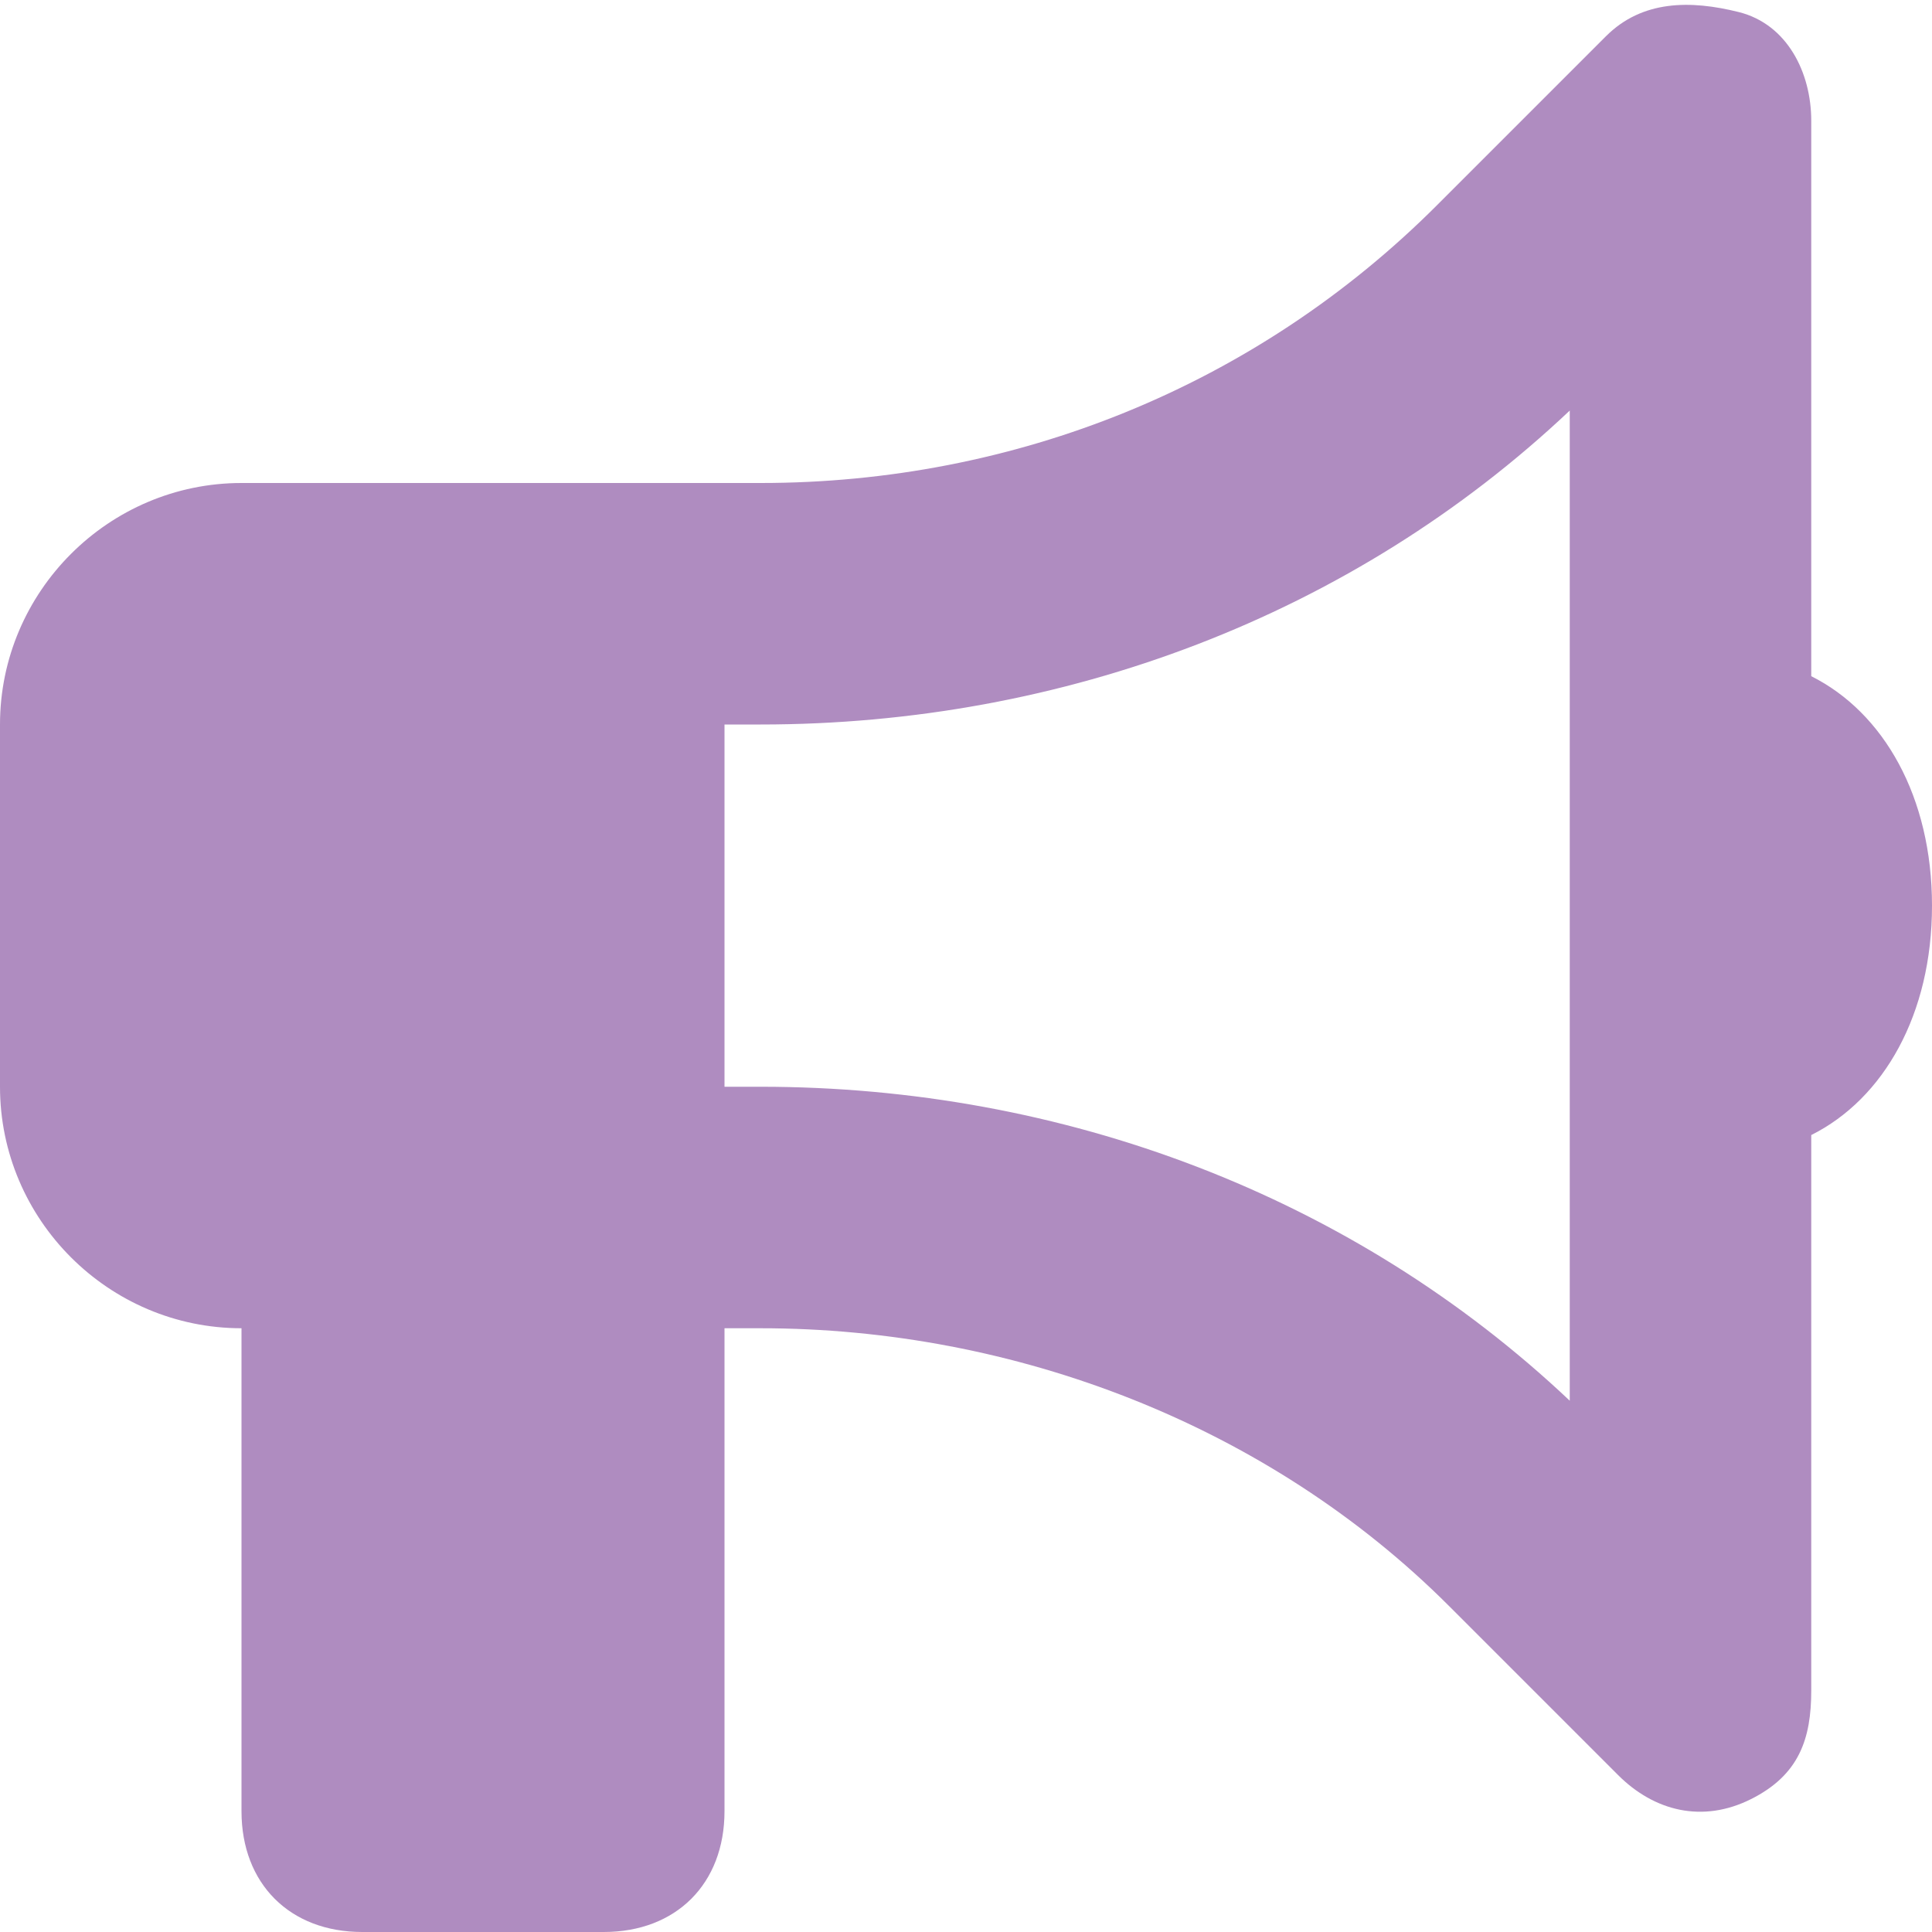
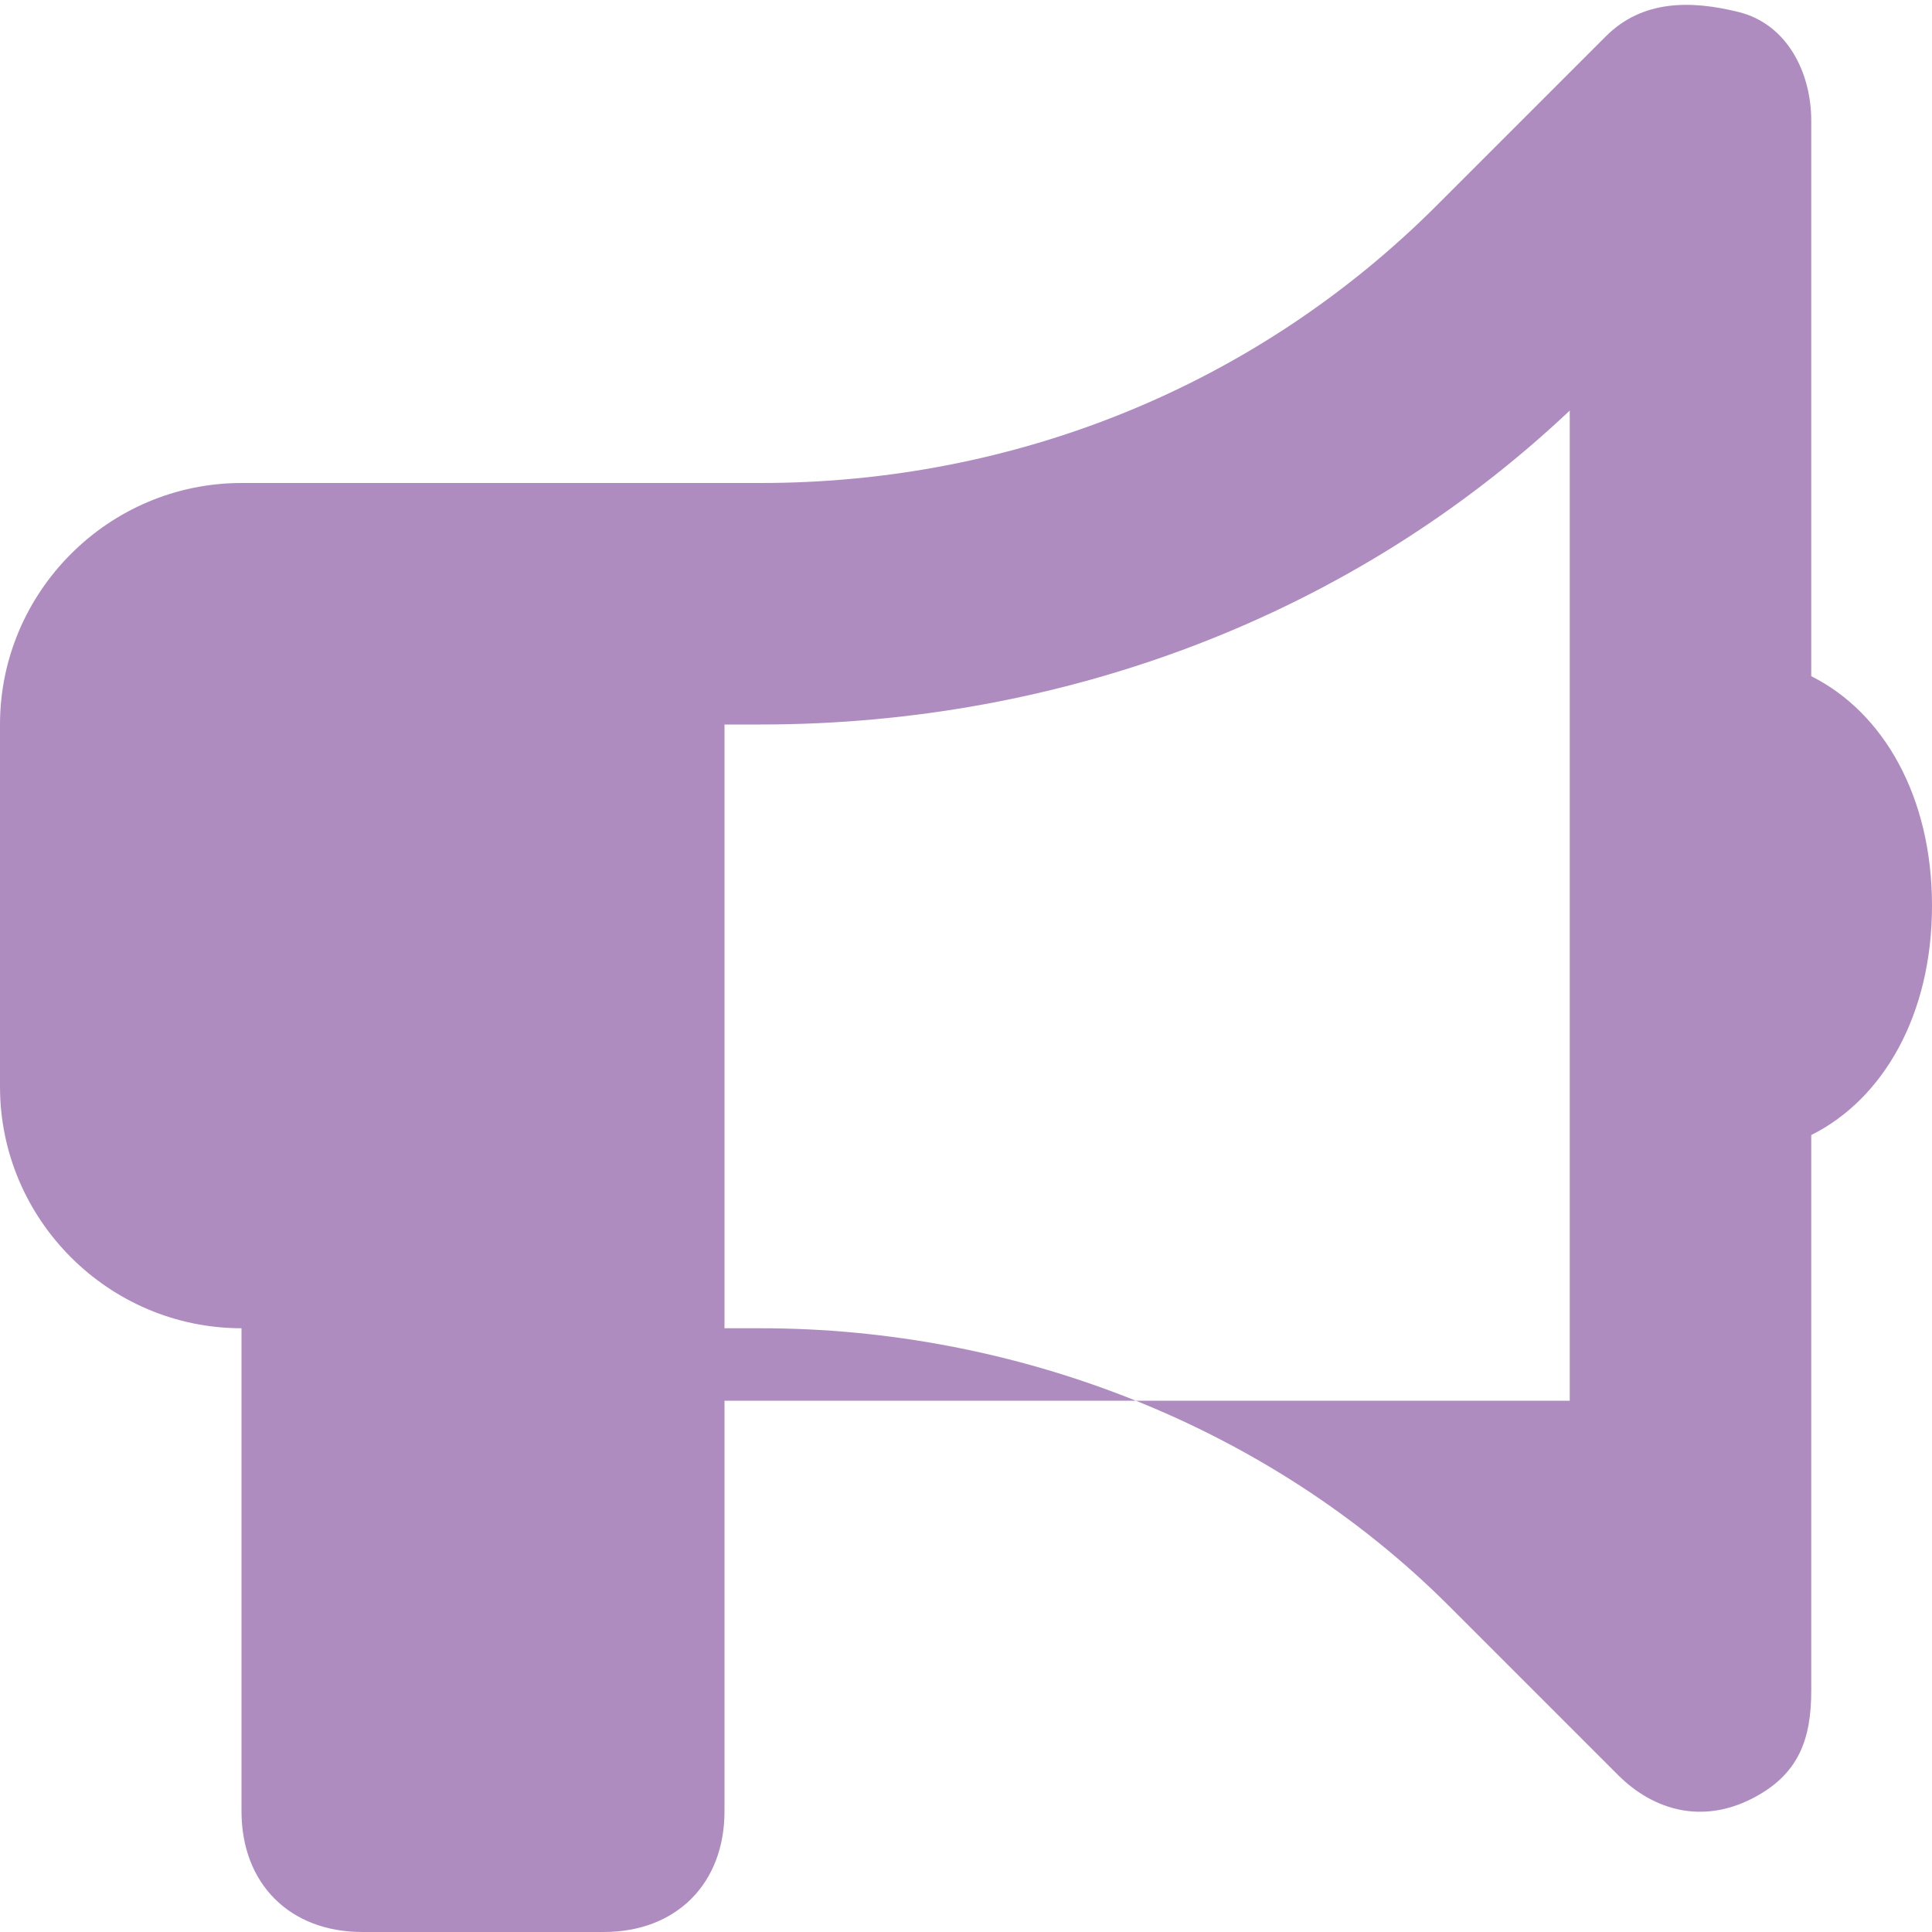
<svg xmlns="http://www.w3.org/2000/svg" version="1.1" id="Layer_1" x="0px" y="0px" viewBox="0 0 16 16" style="enable-background:new 0 0 16 16;" xml:space="preserve">
  <style type="text/css"> .st0{fill:#AF8CC0;} </style>
-   <path class="st0" d="M15,1c0-0.4-0.2-0.8-0.6-0.9S13.6,0,13.3,0.3l-1.4,1.4C10.4,3.2,8.4,4,6.3,4H6H5H2C0.9,4,0,4.9,0,6v3 c0,1.1,0.9,2,2,2v4c0,0.6,0.4,1,1,1h2c0.6,0,1-0.4,1-1v-4h0.3c2.1,0,4.2,0.8,5.7,2.3l1.4,1.4c0.3,0.3,0.7,0.4,1.1,0.2S15,14.4,15,14 V9.4c0.6-0.3,1-1,1-1.9s-0.4-1.6-1-1.9V1z M13,3.4v4.1v4.1C11.2,9.9,8.8,9,6.3,9H6V6h0.3C8.8,6,11.2,5.1,13,3.4z" />
+   <path class="st0" d="M15,1c0-0.4-0.2-0.8-0.6-0.9S13.6,0,13.3,0.3l-1.4,1.4C10.4,3.2,8.4,4,6.3,4H6H5H2C0.9,4,0,4.9,0,6v3 c0,1.1,0.9,2,2,2v4c0,0.6,0.4,1,1,1h2c0.6,0,1-0.4,1-1v-4h0.3c2.1,0,4.2,0.8,5.7,2.3l1.4,1.4c0.3,0.3,0.7,0.4,1.1,0.2S15,14.4,15,14 V9.4c0.6-0.3,1-1,1-1.9s-0.4-1.6-1-1.9V1z M13,3.4v4.1v4.1H6V6h0.3C8.8,6,11.2,5.1,13,3.4z" />
</svg>